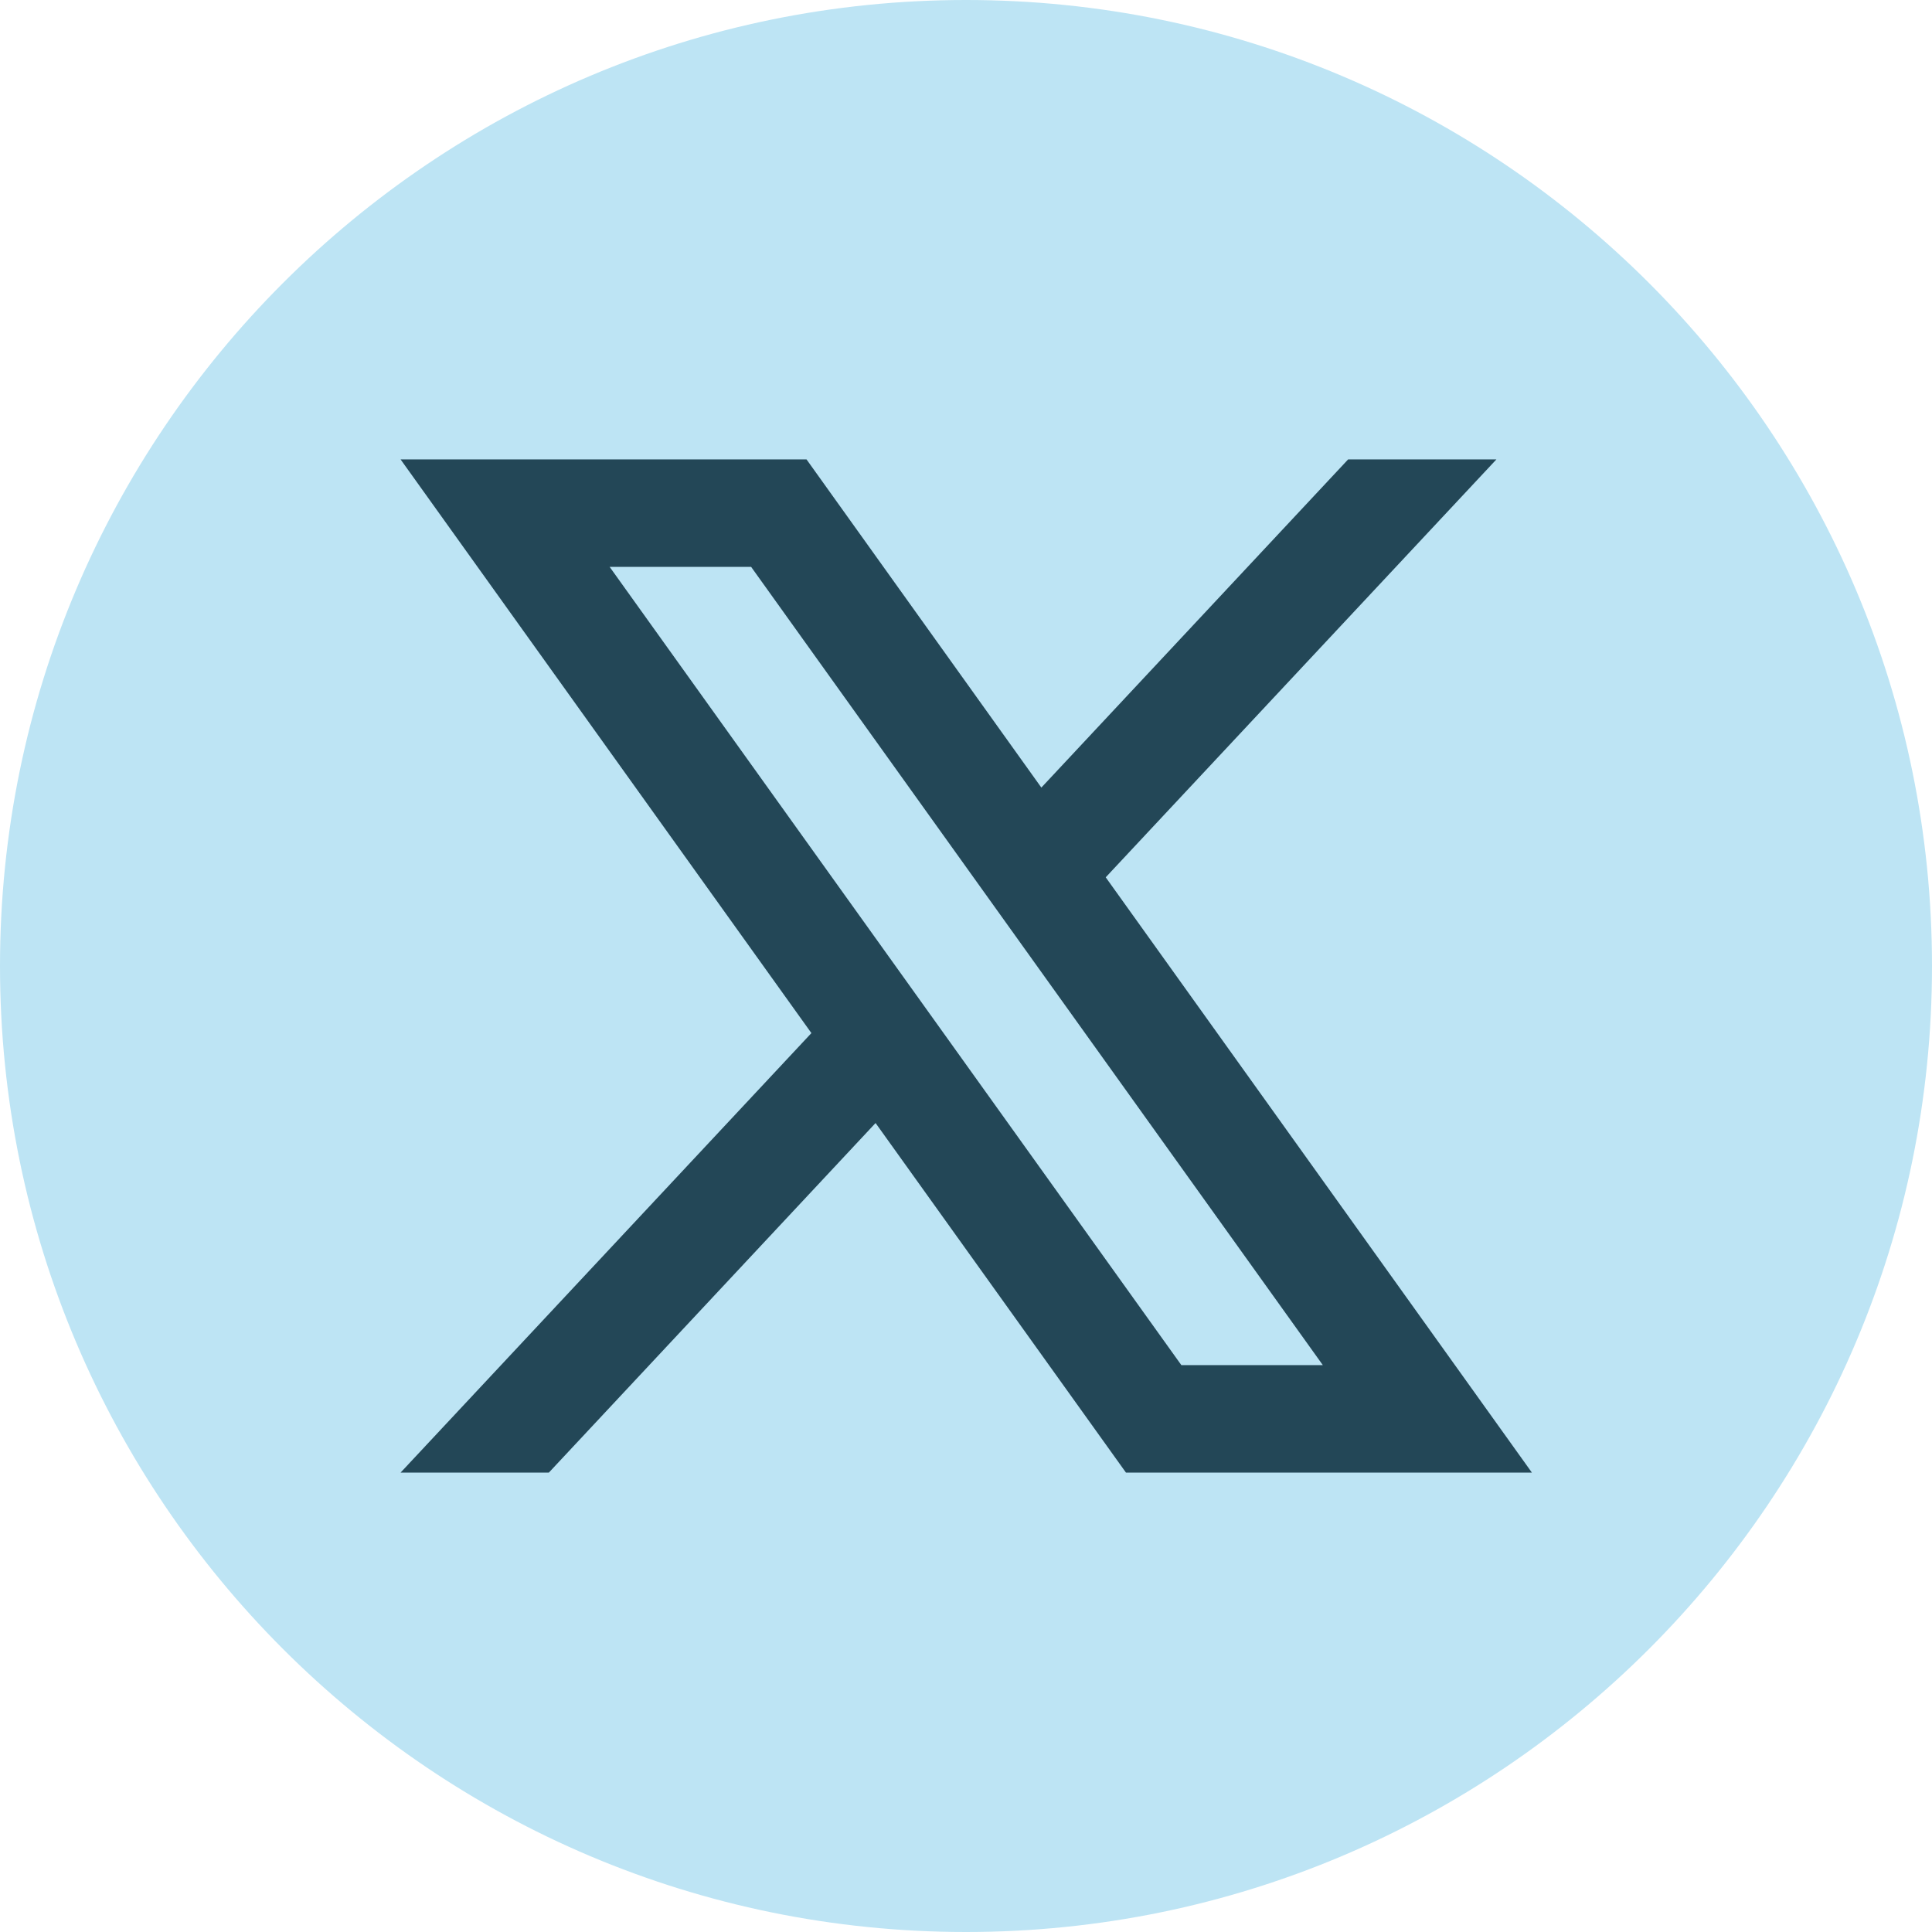
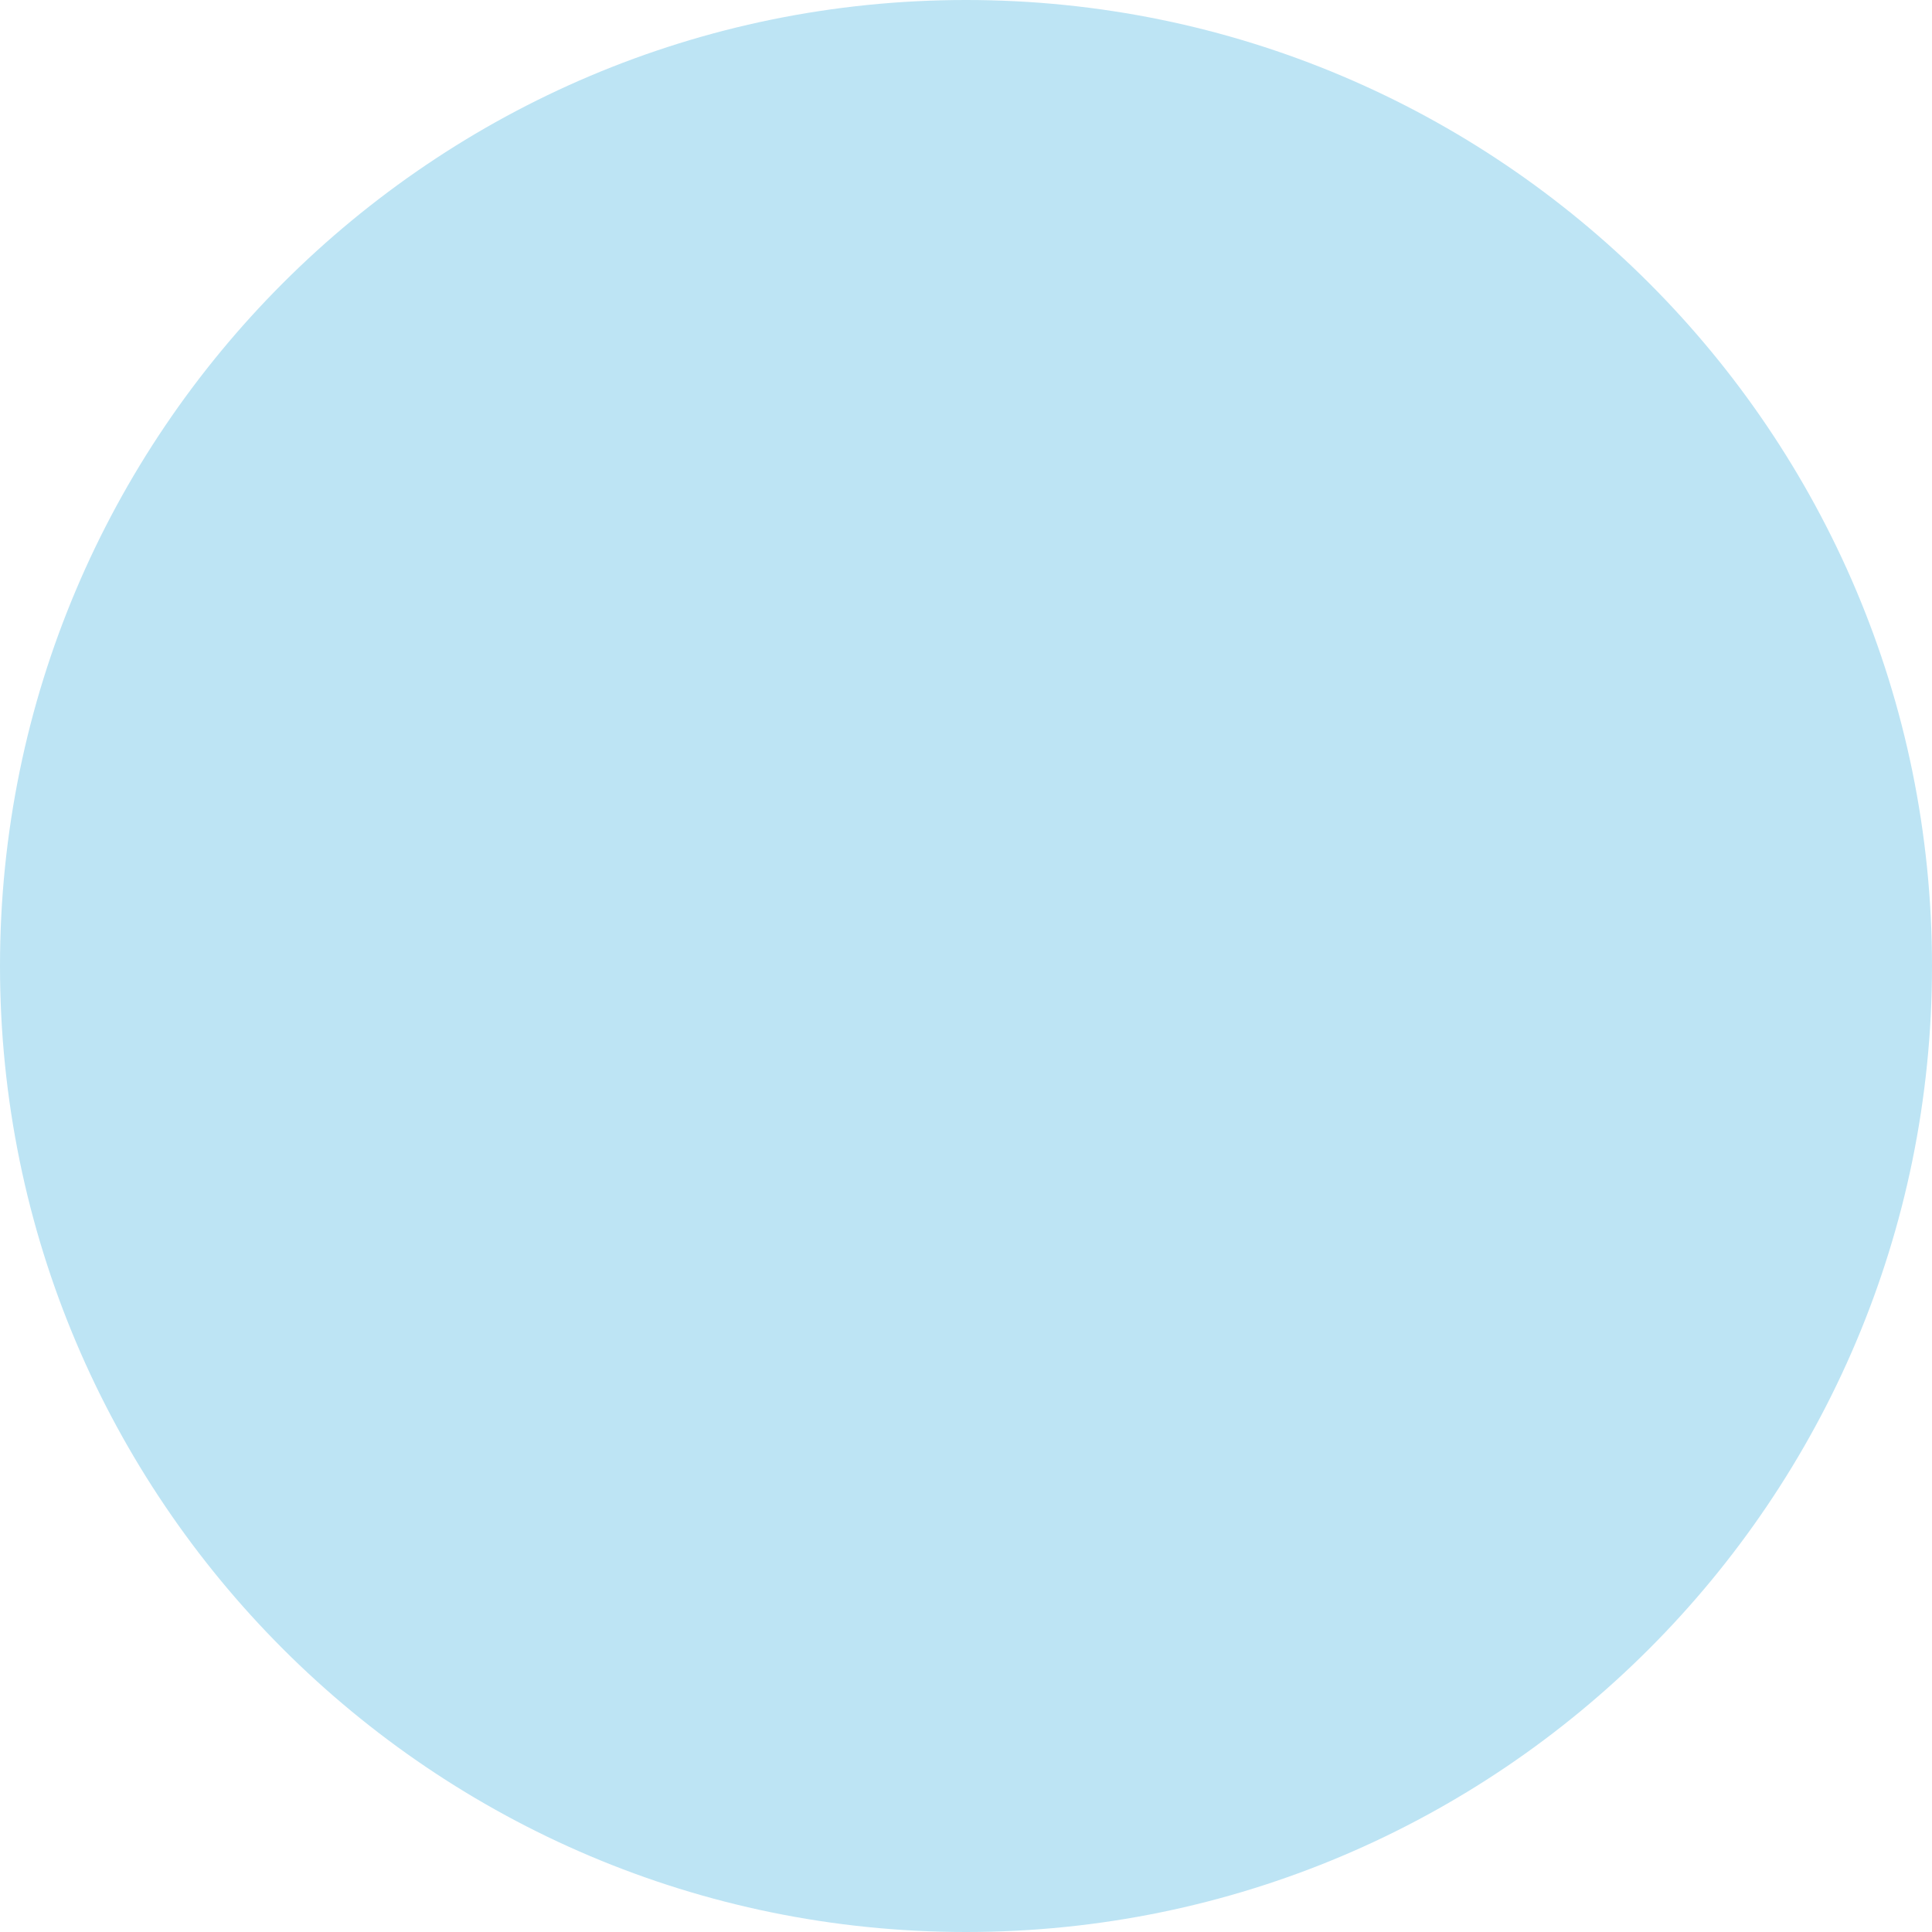
<svg xmlns="http://www.w3.org/2000/svg" id="objects" version="1.1" viewBox="661.3 87.5 397.4 397.4">
  <defs>
    <style>       .st0 {         fill: #234757;       }        .st1 {         fill: #bde4f4;       }     </style>
  </defs>
  <g>
    <path class="st1" d="M1058.7,286.2c0,109.7-89,198.7-198.7,198.7h0c-109.7,0-198.7-89-198.7-198.7h0c0-109.7,89-198.7,198.7-198.7h0c109.7,0,198.7,89,198.7,198.7h0Z" />
-     <path class="st0" d="M888.7,268l80.4-86h-30.5l-63.1,67.5-48.3-67.5h-83.5l84.5,118-84.5,90.4h30.5l67.2-71.9,51.5,71.9h83.5l-87.7-122.5ZM786.7,204.1h29.1l117.6,164.2h-29.1l-117.6-164.2Z" />
  </g>
</svg>